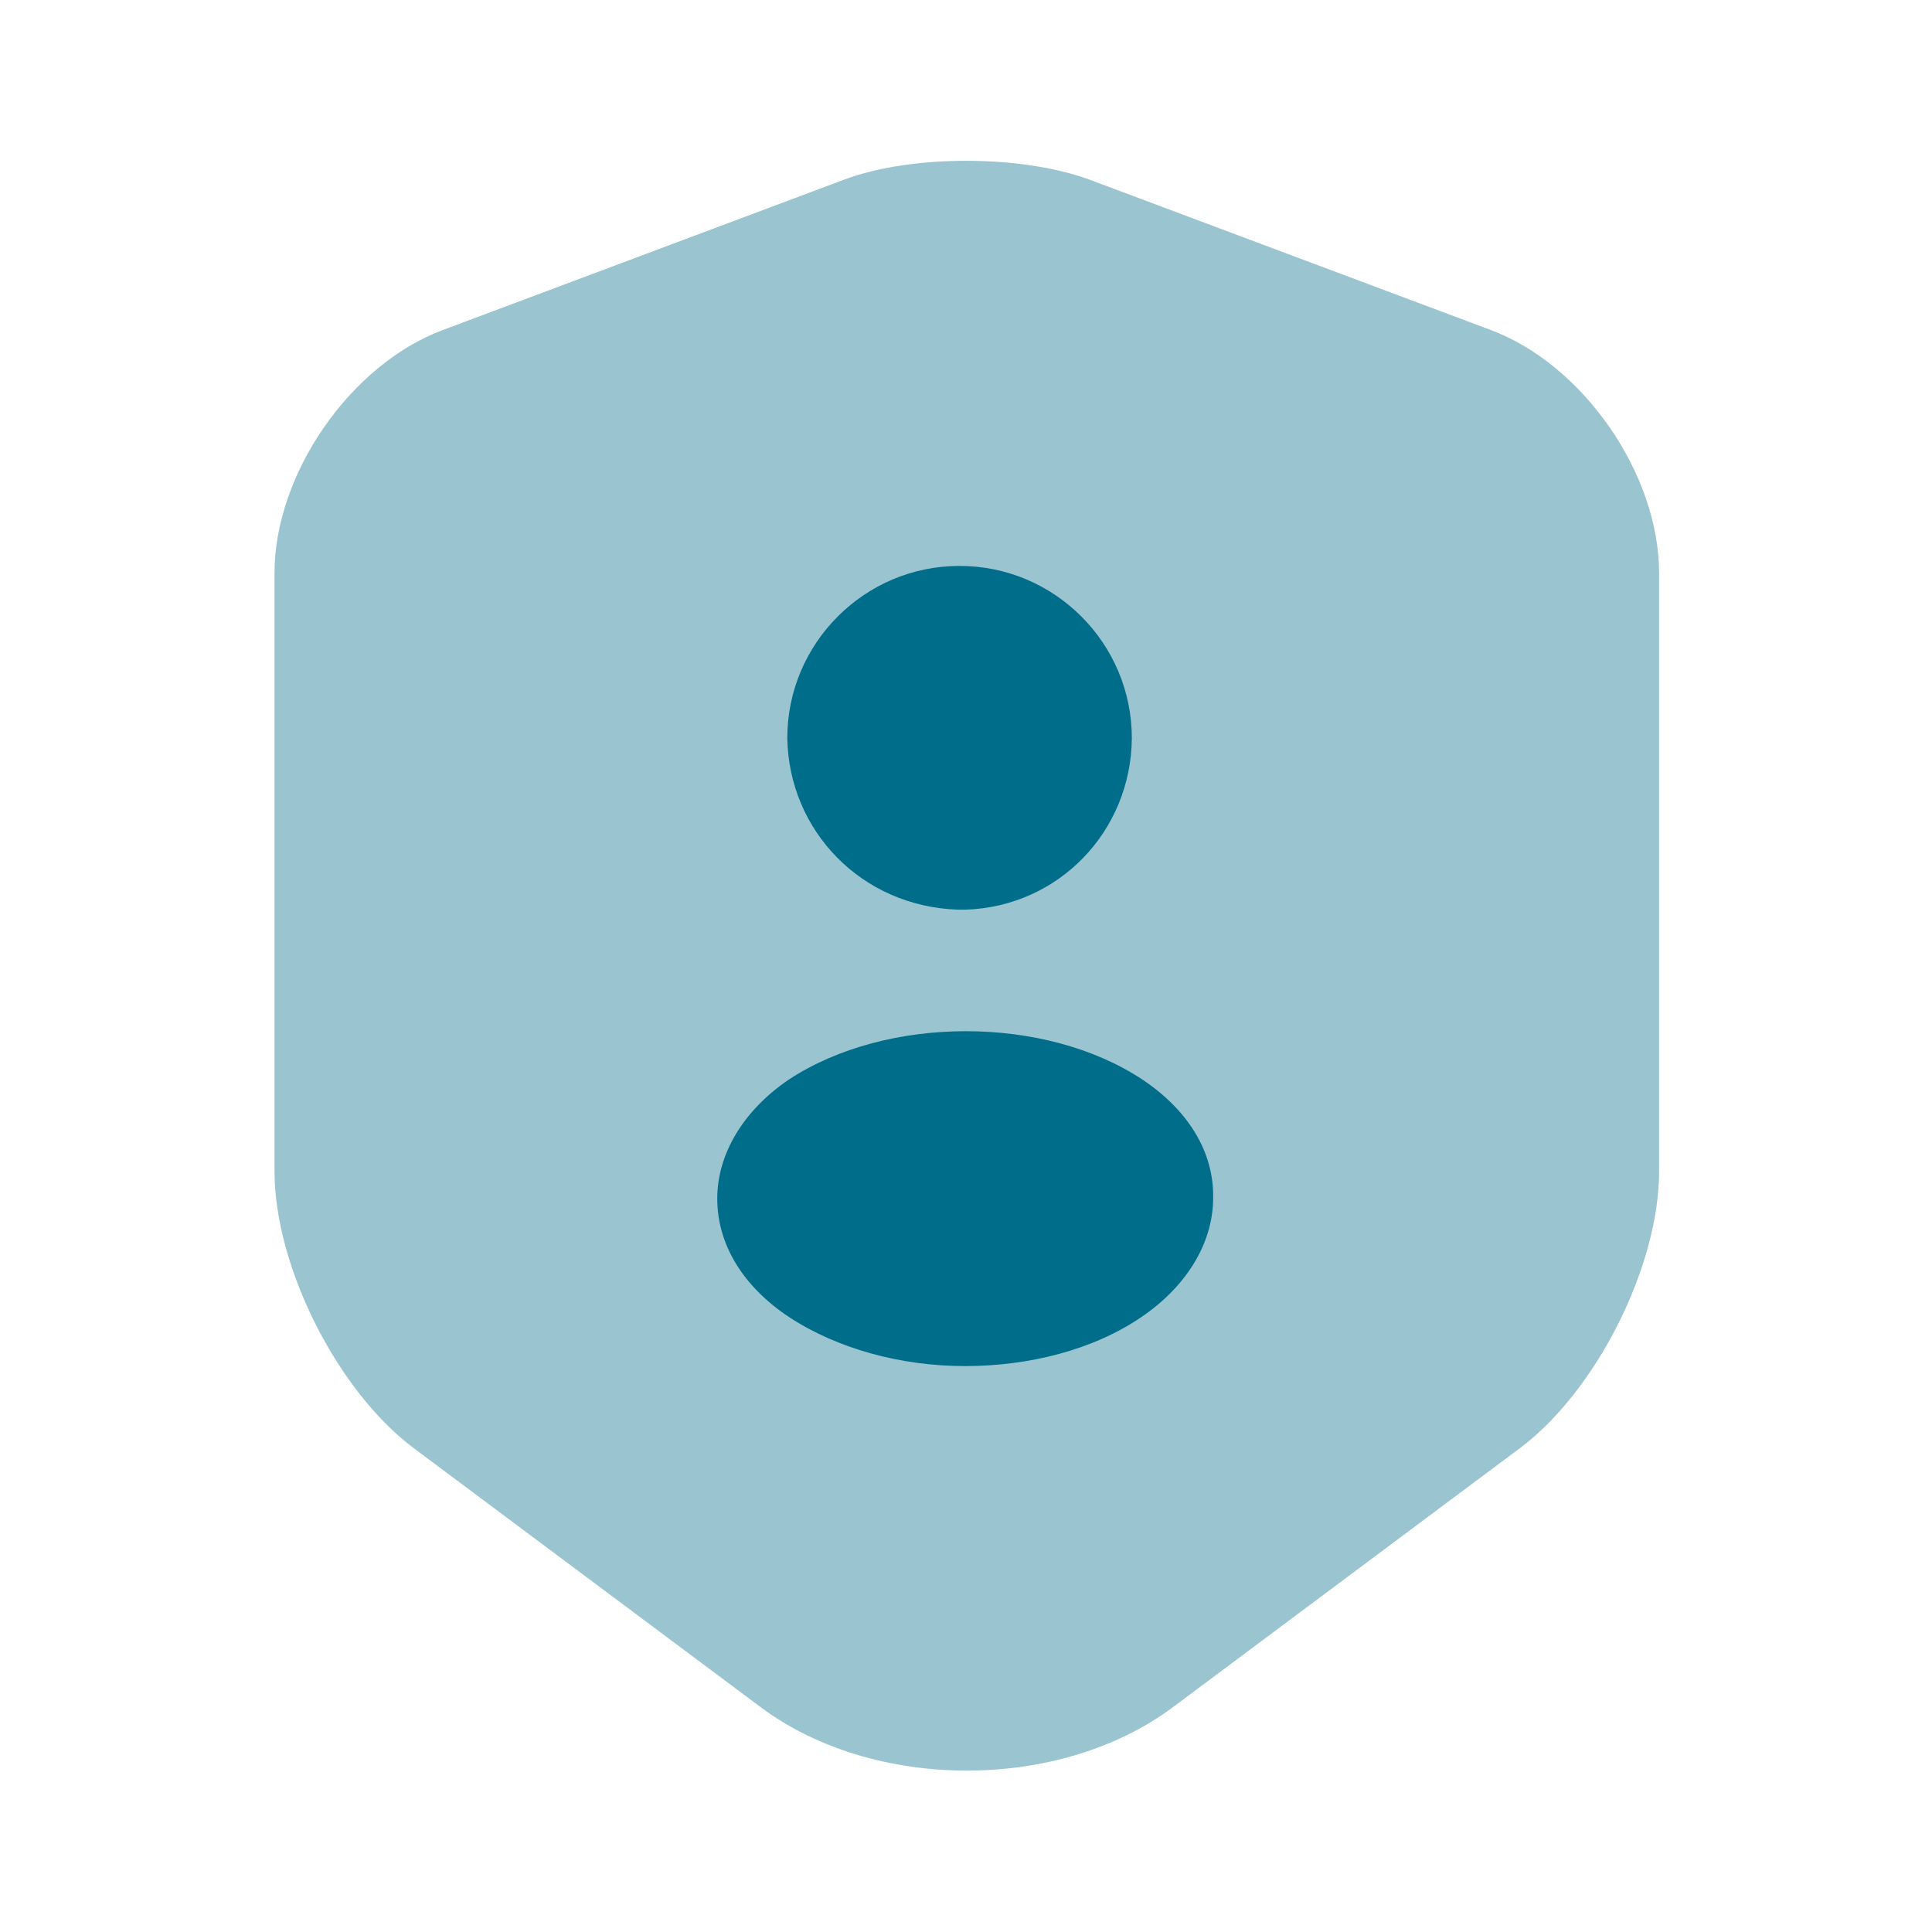
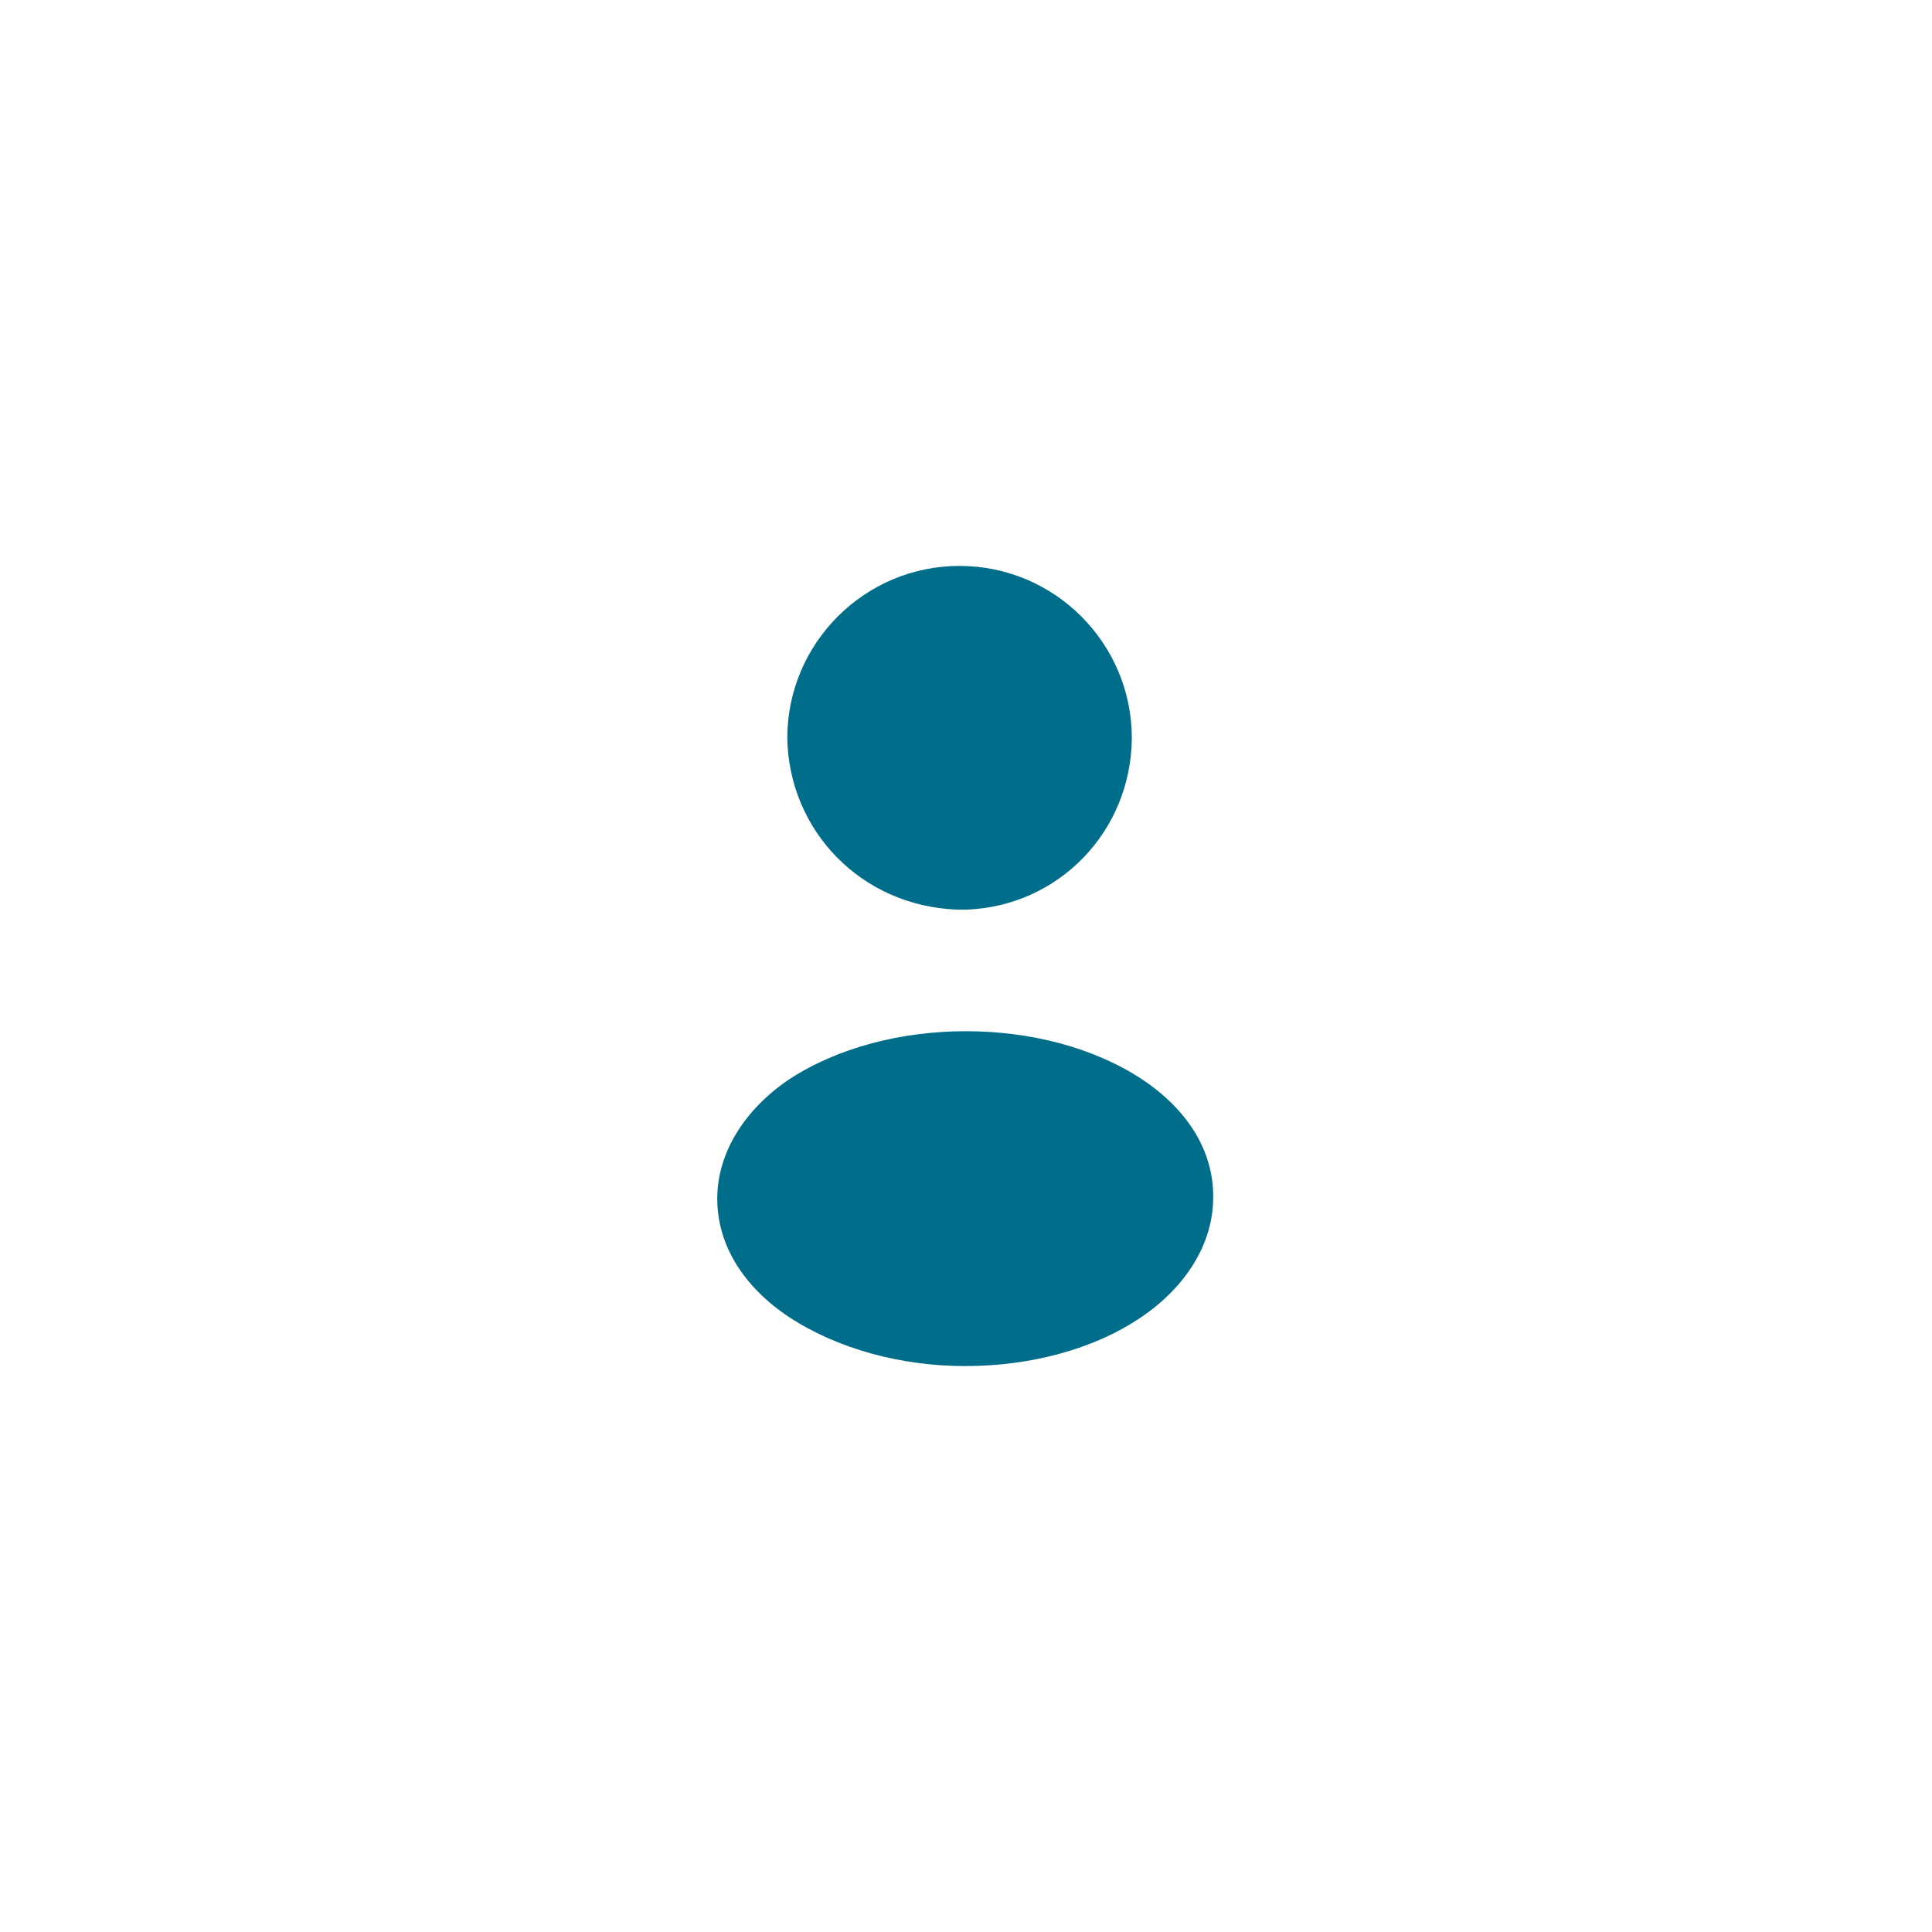
<svg xmlns="http://www.w3.org/2000/svg" width="72" height="72" viewBox="0 0 72 72" fill="none">
-   <path opacity="0.4" d="M31.47 6.69L16.5 12.3C13.05 13.59 10.23 17.67 10.23 21.36V43.65C10.23 47.19 12.57 51.84 15.421 53.97L28.32 63.6C32.55 66.78 39.51 66.78 43.74 63.6L56.641 53.97C59.49 51.84 61.83 47.19 61.83 43.65V21.36C61.83 17.67 59.01 13.59 55.56 12.3L40.59 6.69C38.041 5.76 33.96 5.76 31.47 6.69Z" fill="#006D8A" />
  <path d="M35.7 33.9C35.76 33.9 35.82 33.9 35.88 33.9H35.94H36C39.45 33.78 42.15 30.99 42.18 27.51C42.18 23.97 39.3 21.09 35.76 21.09C32.22 21.09 29.34 23.97 29.34 27.51C29.4 30.96 32.1 33.78 35.7 33.9Z" fill="#006D8A" />
-   <path d="M42.571 40.23C38.941 37.83 33.06 37.83 29.4 40.23C27.72 41.37 26.73 42.99 26.73 44.67C26.73 46.38 27.69 47.94 29.4 49.08C31.23 50.28 33.6 50.91 35.97 50.91C38.34 50.91 40.74 50.31 42.54 49.08C44.22 47.94 45.211 46.32 45.211 44.64C45.24 42.93 44.281 41.37 42.571 40.23Z" fill="#006D8A" />
+   <path d="M42.571 40.23C38.941 37.83 33.06 37.83 29.4 40.23C27.72 41.37 26.73 42.99 26.73 44.67C26.73 46.38 27.69 47.94 29.4 49.08C31.23 50.28 33.6 50.91 35.97 50.91C38.34 50.91 40.74 50.31 42.54 49.08C44.22 47.94 45.211 46.32 45.211 44.64C45.24 42.93 44.281 41.37 42.571 40.23" fill="#006D8A" />
</svg>